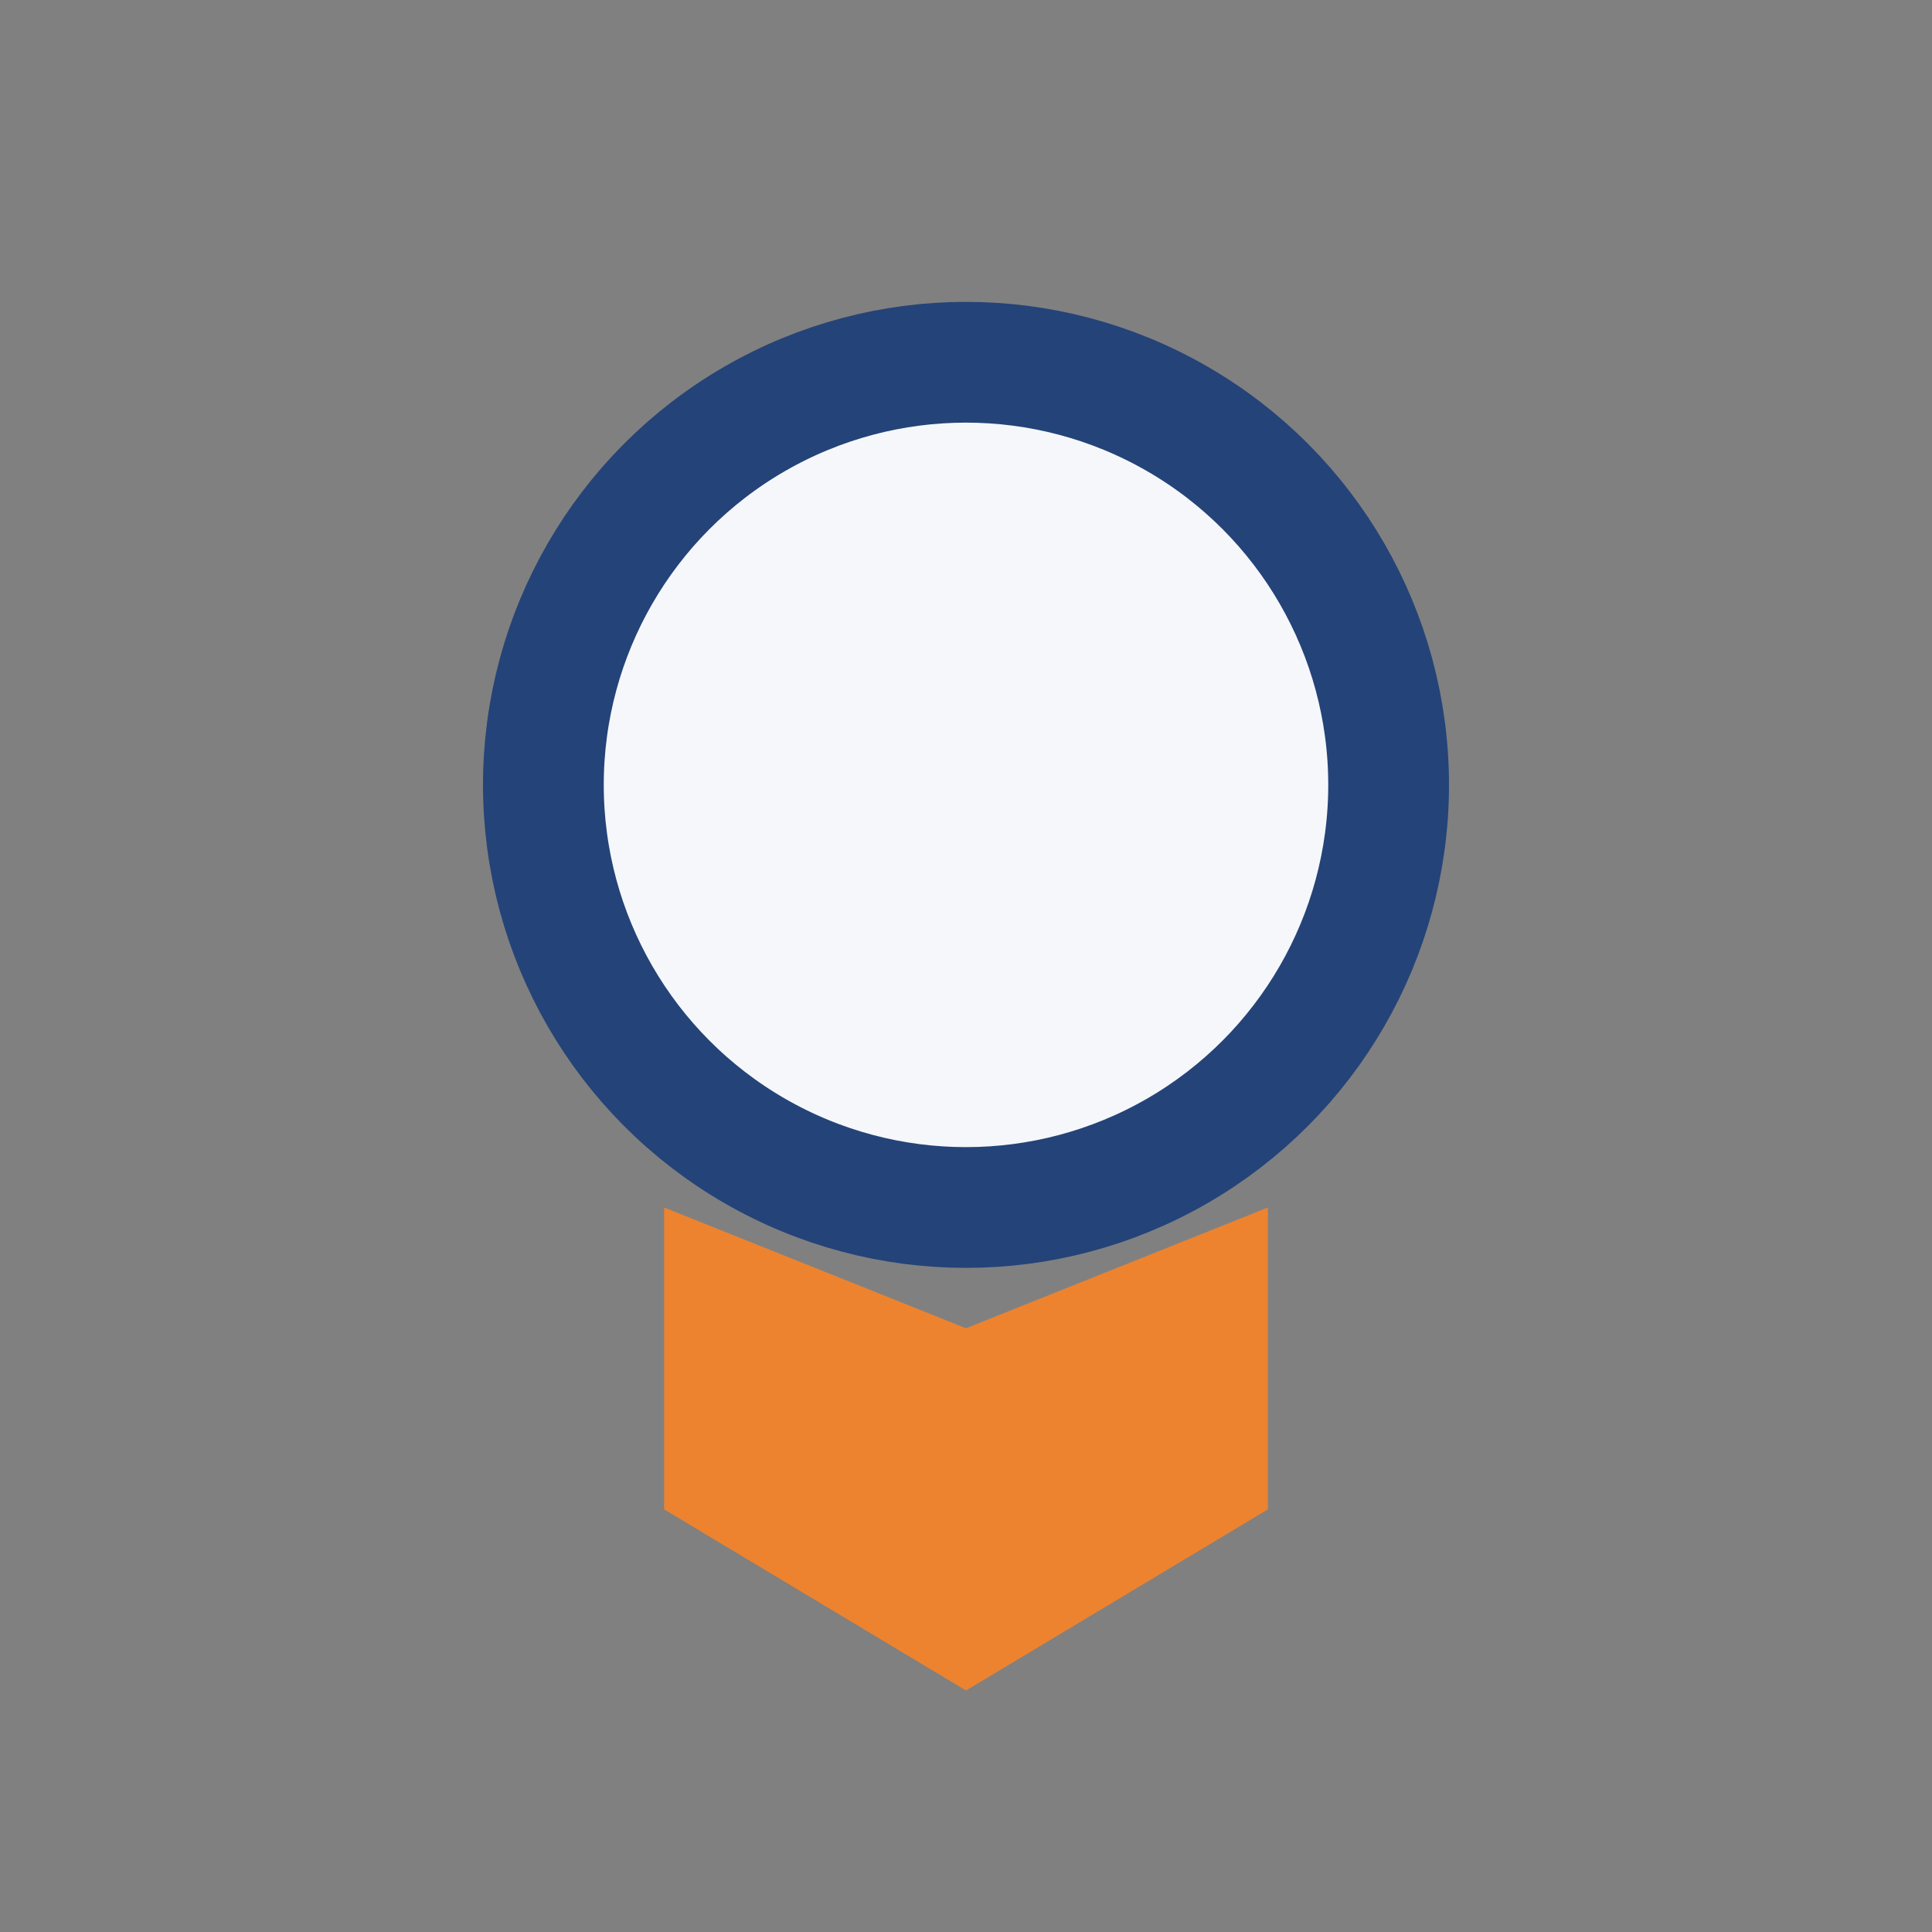
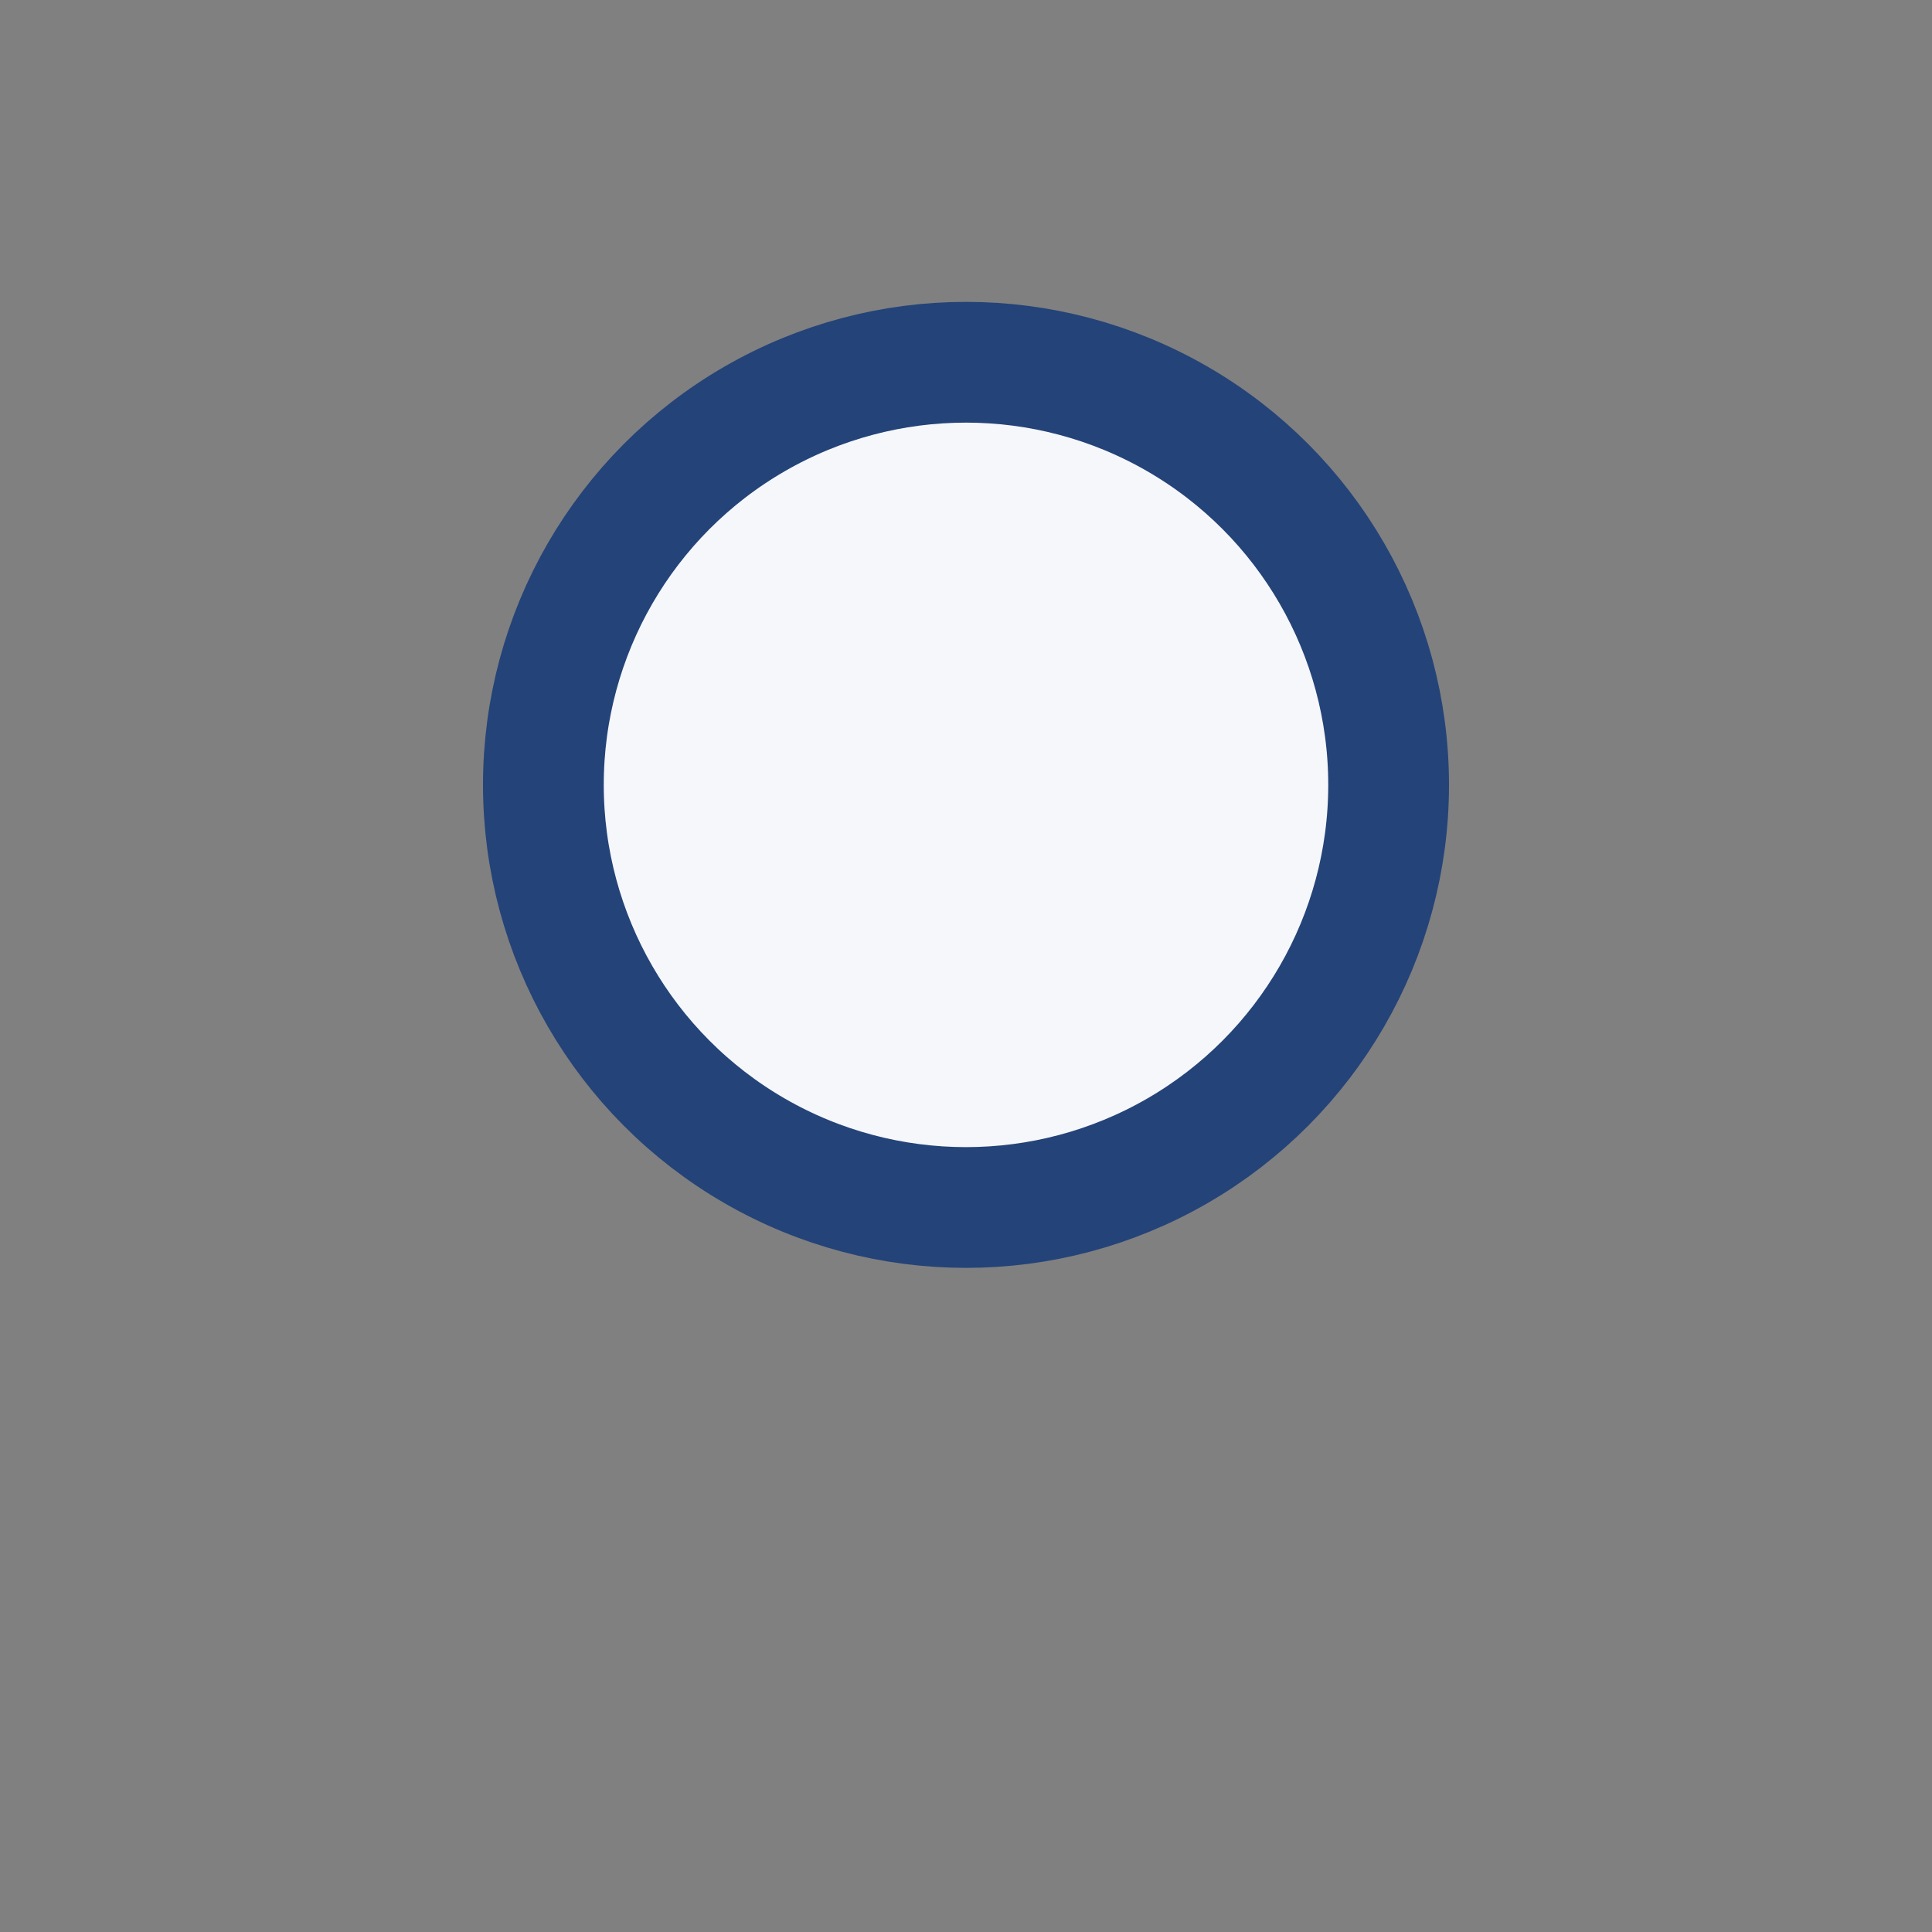
<svg xmlns="http://www.w3.org/2000/svg" width="32" height="32" viewBox="0 0 32 32">
  <rect x="0" y="0" width="32" height="32" fill="#808080" stroke="none" />
  <circle cx="16" cy="13" r="7" fill="#F5F7FA" stroke="#244378" stroke-width="2" />
-   <path d="M11 25v-5l5 2 5-2v5l-5 3-5-3z" fill="#ED832F" />
</svg>